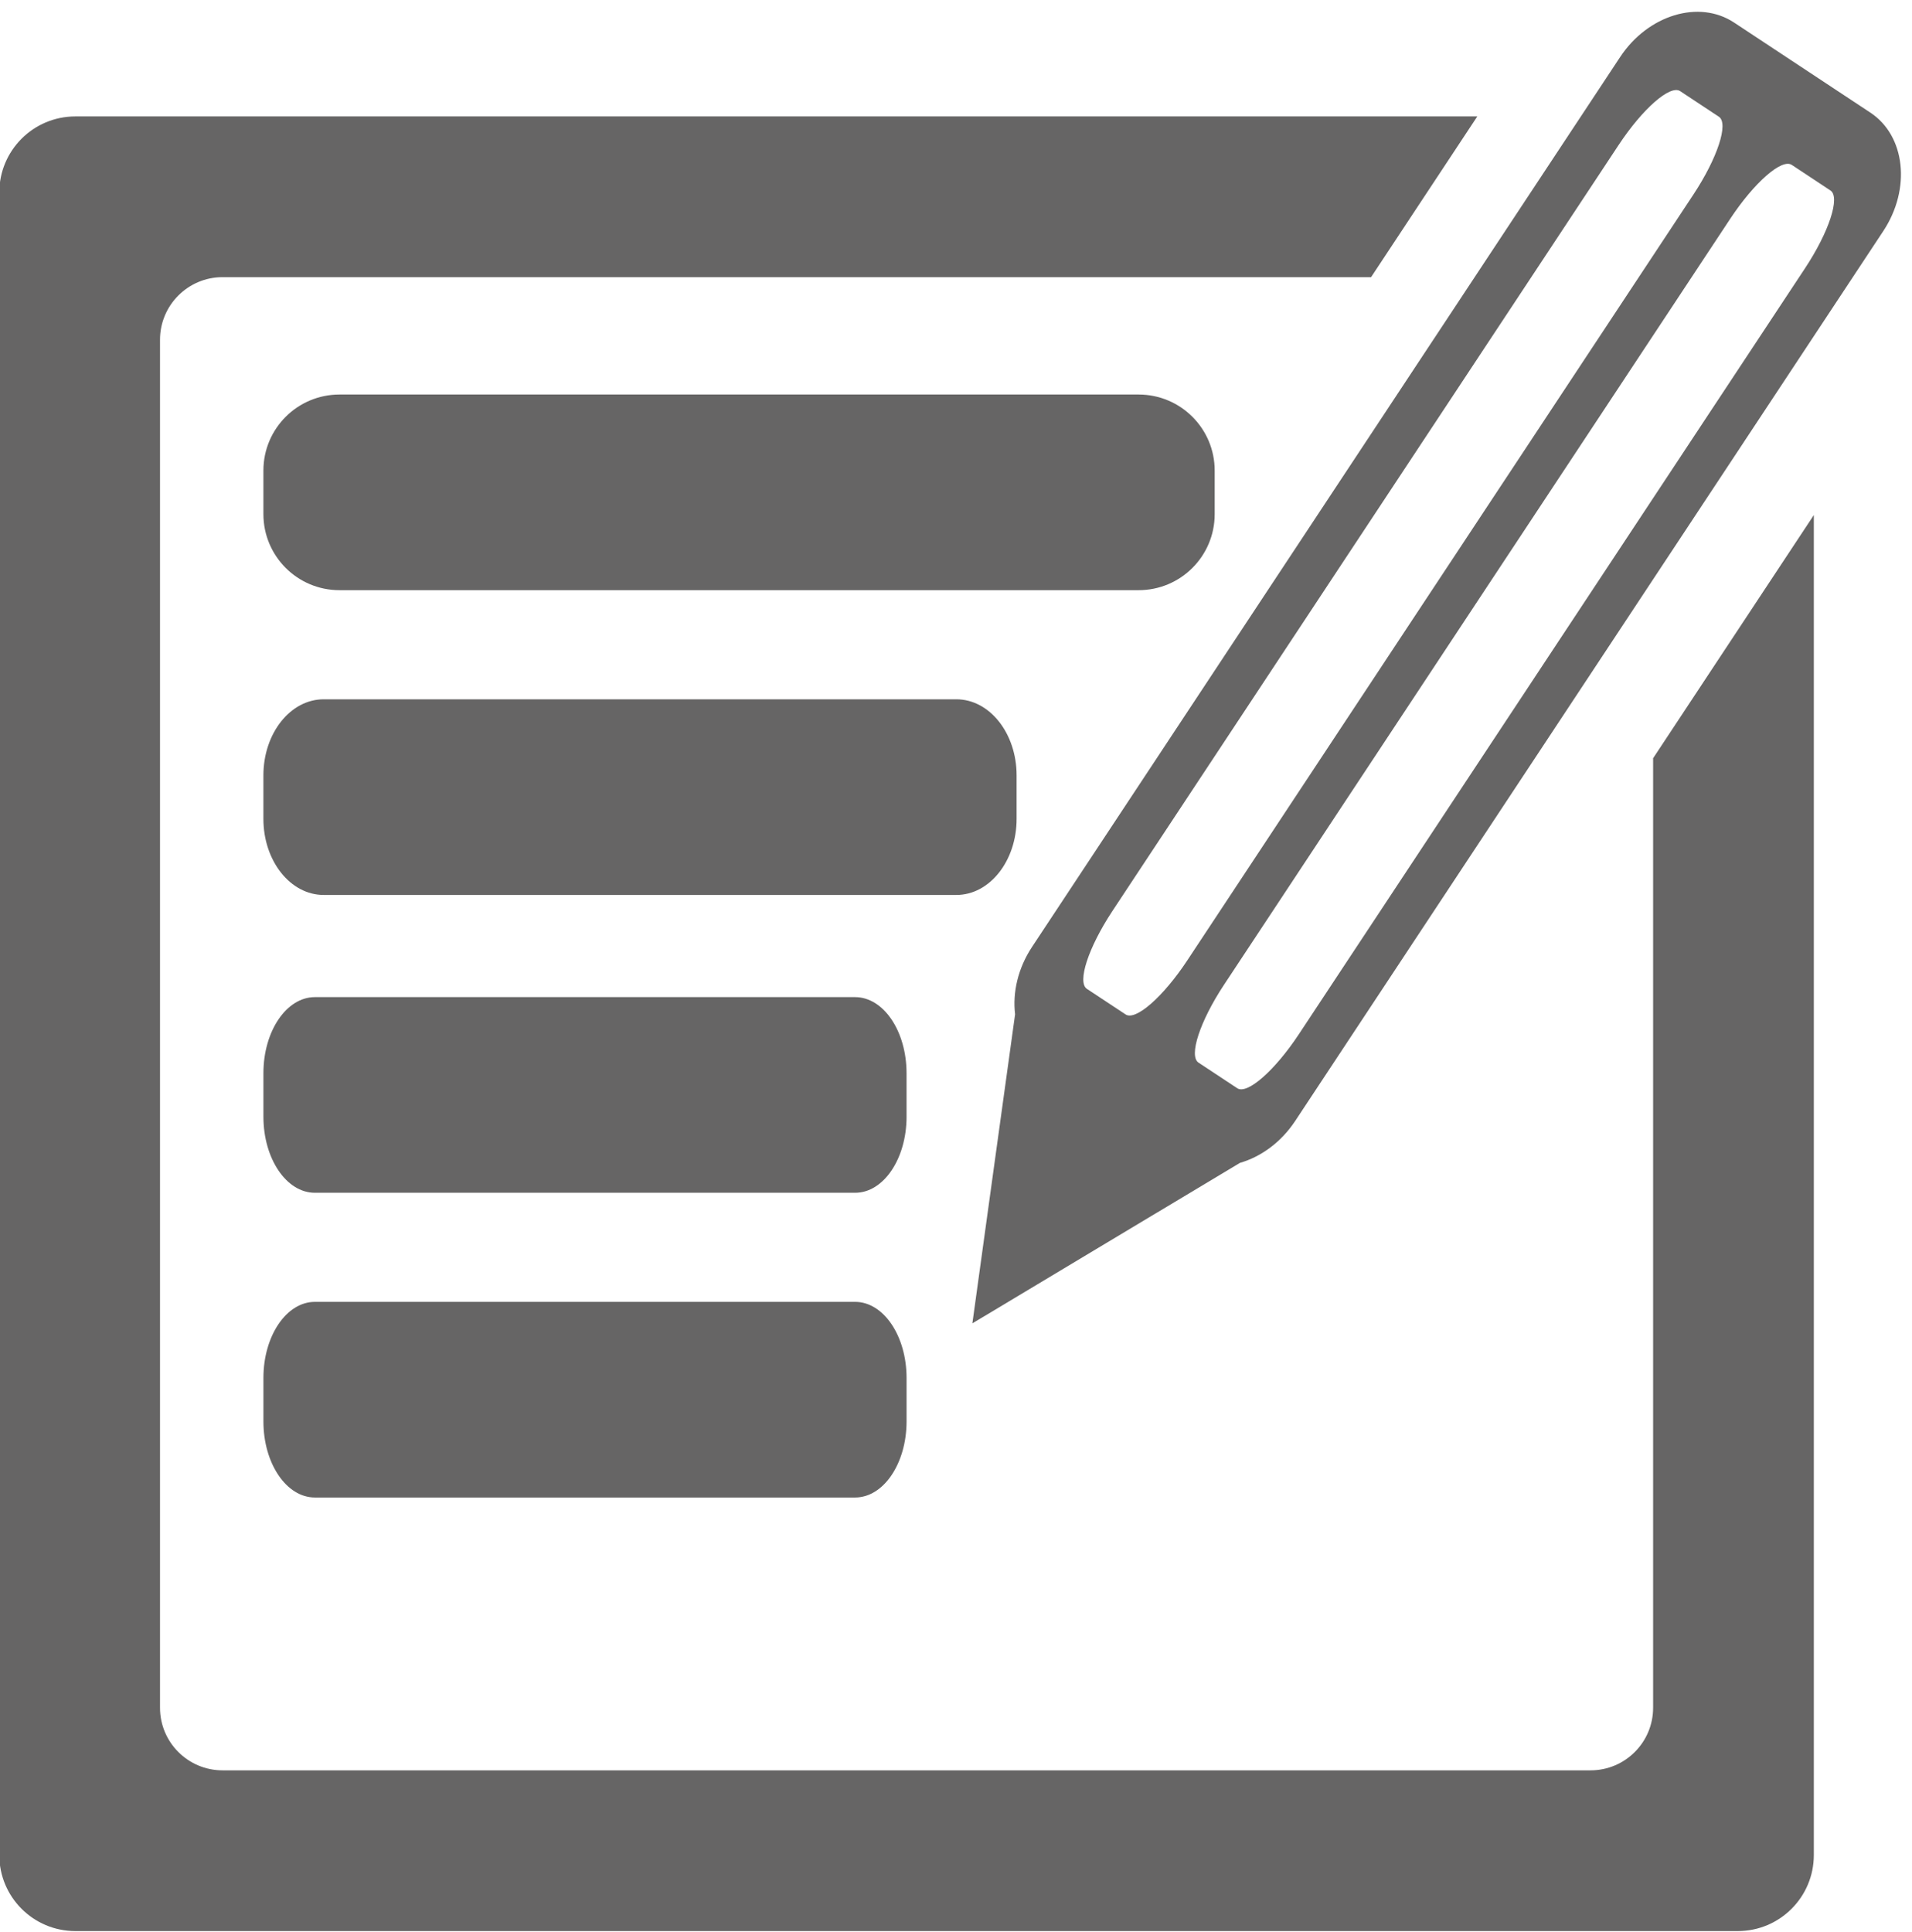
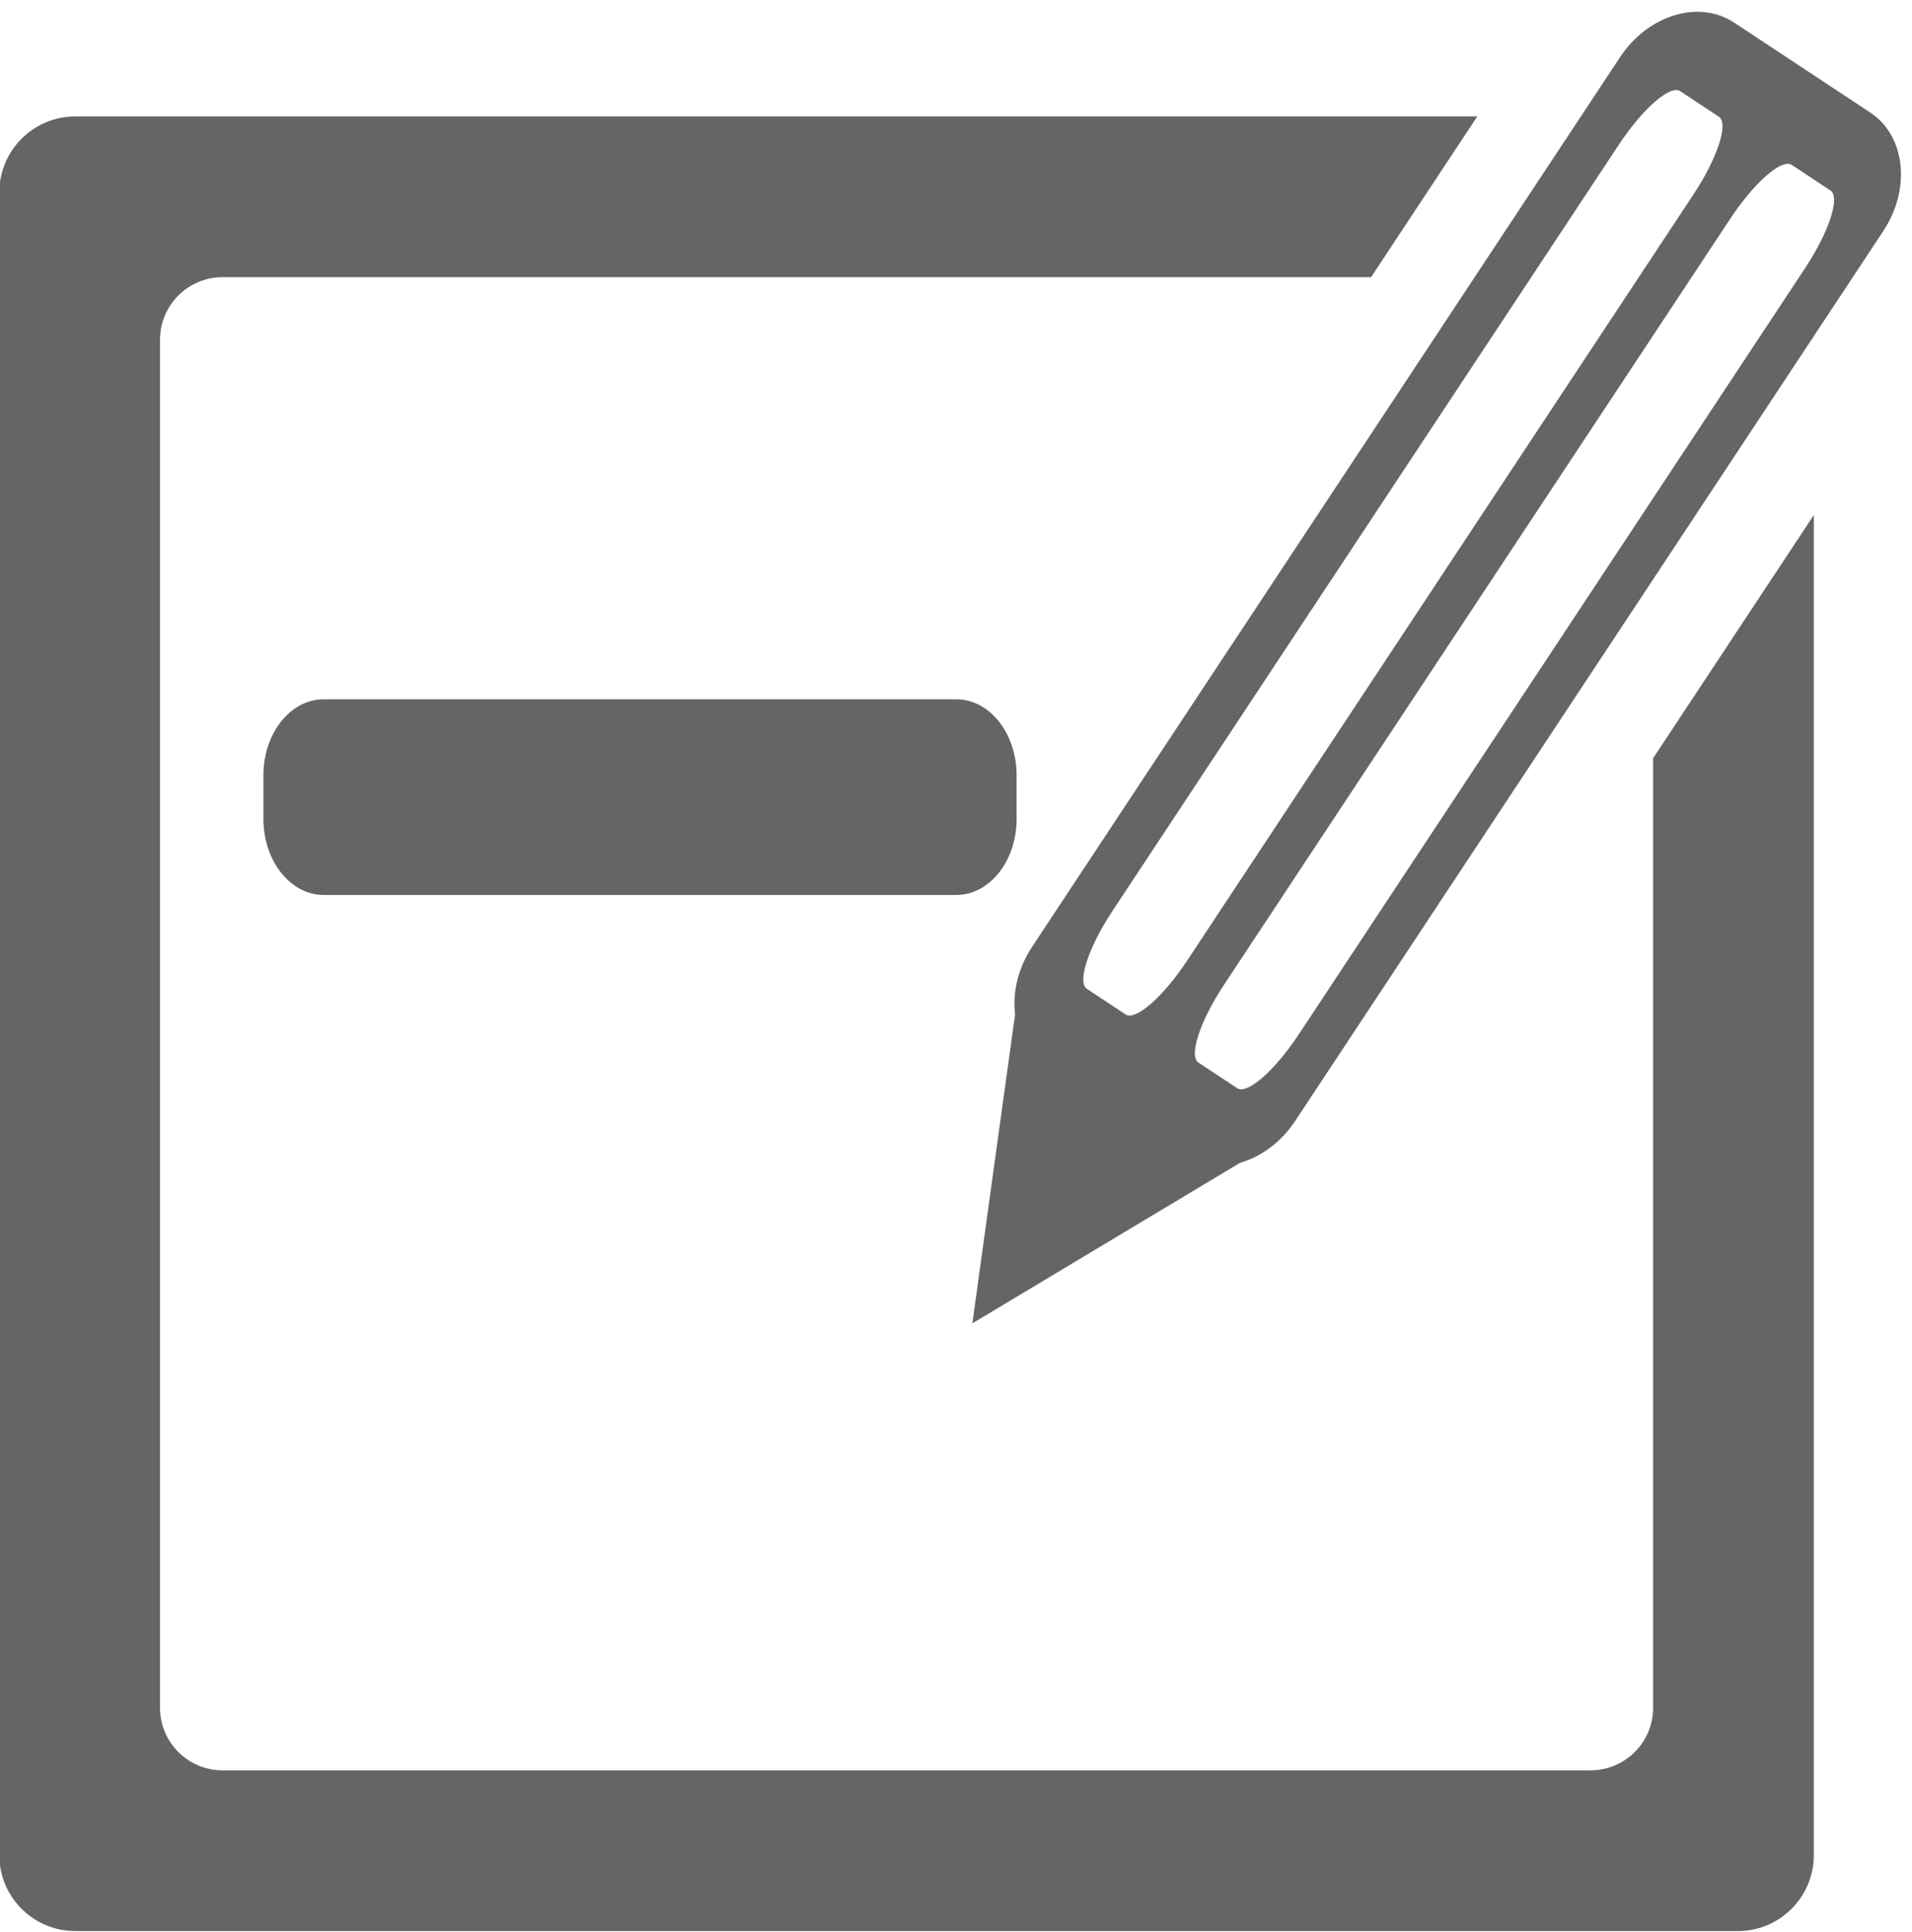
<svg xmlns="http://www.w3.org/2000/svg" fill="#666565" height="127" preserveAspectRatio="xMidYMid meet" version="1" viewBox="10.4 2.7 125.7 127.0" width="125.7" zoomAndPan="magnify">
  <g id="change1_2">
    <path d="M133.363,10.104l-8.96-5.921c-2.303-1.523-5.659-0.506-7.494,2.271L78.248,64.951 c-0.931,1.41-1.286,3.001-1.113,4.427l-1.285,9.286l-1.523,11.031l9.55-5.727l8.038-4.821c1.38-0.399,2.705-1.35,3.637-2.761 l38.661-58.498C136.047,15.112,135.667,11.626,133.363,10.104z M88.449,65.845c-1.581,2.392-3.392,3.978-4.047,3.544l-2.546-1.682 c-0.655-0.434,0.094-2.721,1.674-5.114l33.28-50.357c1.581-2.392,3.393-3.978,4.048-3.545l2.547,1.684 c0.655,0.433-0.095,2.721-1.675,5.112L88.449,65.845z M95.786,70.695c-1.581,2.391-3.393,3.978-4.046,3.544l-2.548-1.684 c-0.656-0.432,0.094-2.721,1.675-5.113l33.281-50.357c1.58-2.391,3.392-3.978,4.047-3.545l2.546,1.684 c0.655,0.432-0.095,2.721-1.674,5.112L95.786,70.695z" />
  </g>
  <g id="change1_1">
    <path d="M119.08,52.545v62.421c0,2.273-1.841,4.114-4.114,4.114H25.034c-2.271,0-4.114-1.841-4.114-4.114V25.034 c0-2.271,1.843-4.114,4.114-4.114h75.504l6.983-10.566H15.354c-2.761,0-5,2.239-5,5v109.293c0,2.762,2.239,5,5,5h109.292 c2.762,0,5-2.238,5-5V36.559L119.08,52.545z" />
  </g>
  <g id="change1_3">
-     <path d="M90.257,36.498c0,2.761-2.238,5-5,5h-52.54c-2.761,0-5-2.239-5-5v-2.862c0-2.761,2.239-5,5-5h52.54 c2.762,0,5,2.239,5,5V36.498z" />
-   </g>
+     </g>
  <g id="change1_4">
    <path d="M77.234,56.533c0,2.761-1.772,5-3.959,5H31.676c-2.187,0-3.959-2.239-3.959-5v-2.862 c0-2.761,1.772-5,3.959-5h41.599c2.187,0,3.959,2.239,3.959,5V56.533z" />
  </g>
  <g id="change1_5">
-     <path d="M70,76.111c0,2.762-1.513,5-3.38,5H31.098c-1.867,0-3.38-2.238-3.38-5V73.25c0-2.761,1.514-5,3.38-5h35.521 c1.867,0,3.38,2.239,3.38,5V76.111z" />
-   </g>
+     </g>
  <g id="change1_6">
-     <path d="M70,96.144c0,2.762-1.514,5-3.381,5H31.098c-1.867,0-3.38-2.238-3.38-5v-2.861c0-2.761,1.514-5,3.38-5 h35.521c1.867,0,3.381,2.239,3.381,5V96.144z" />
-   </g>
+     </g>
</svg>